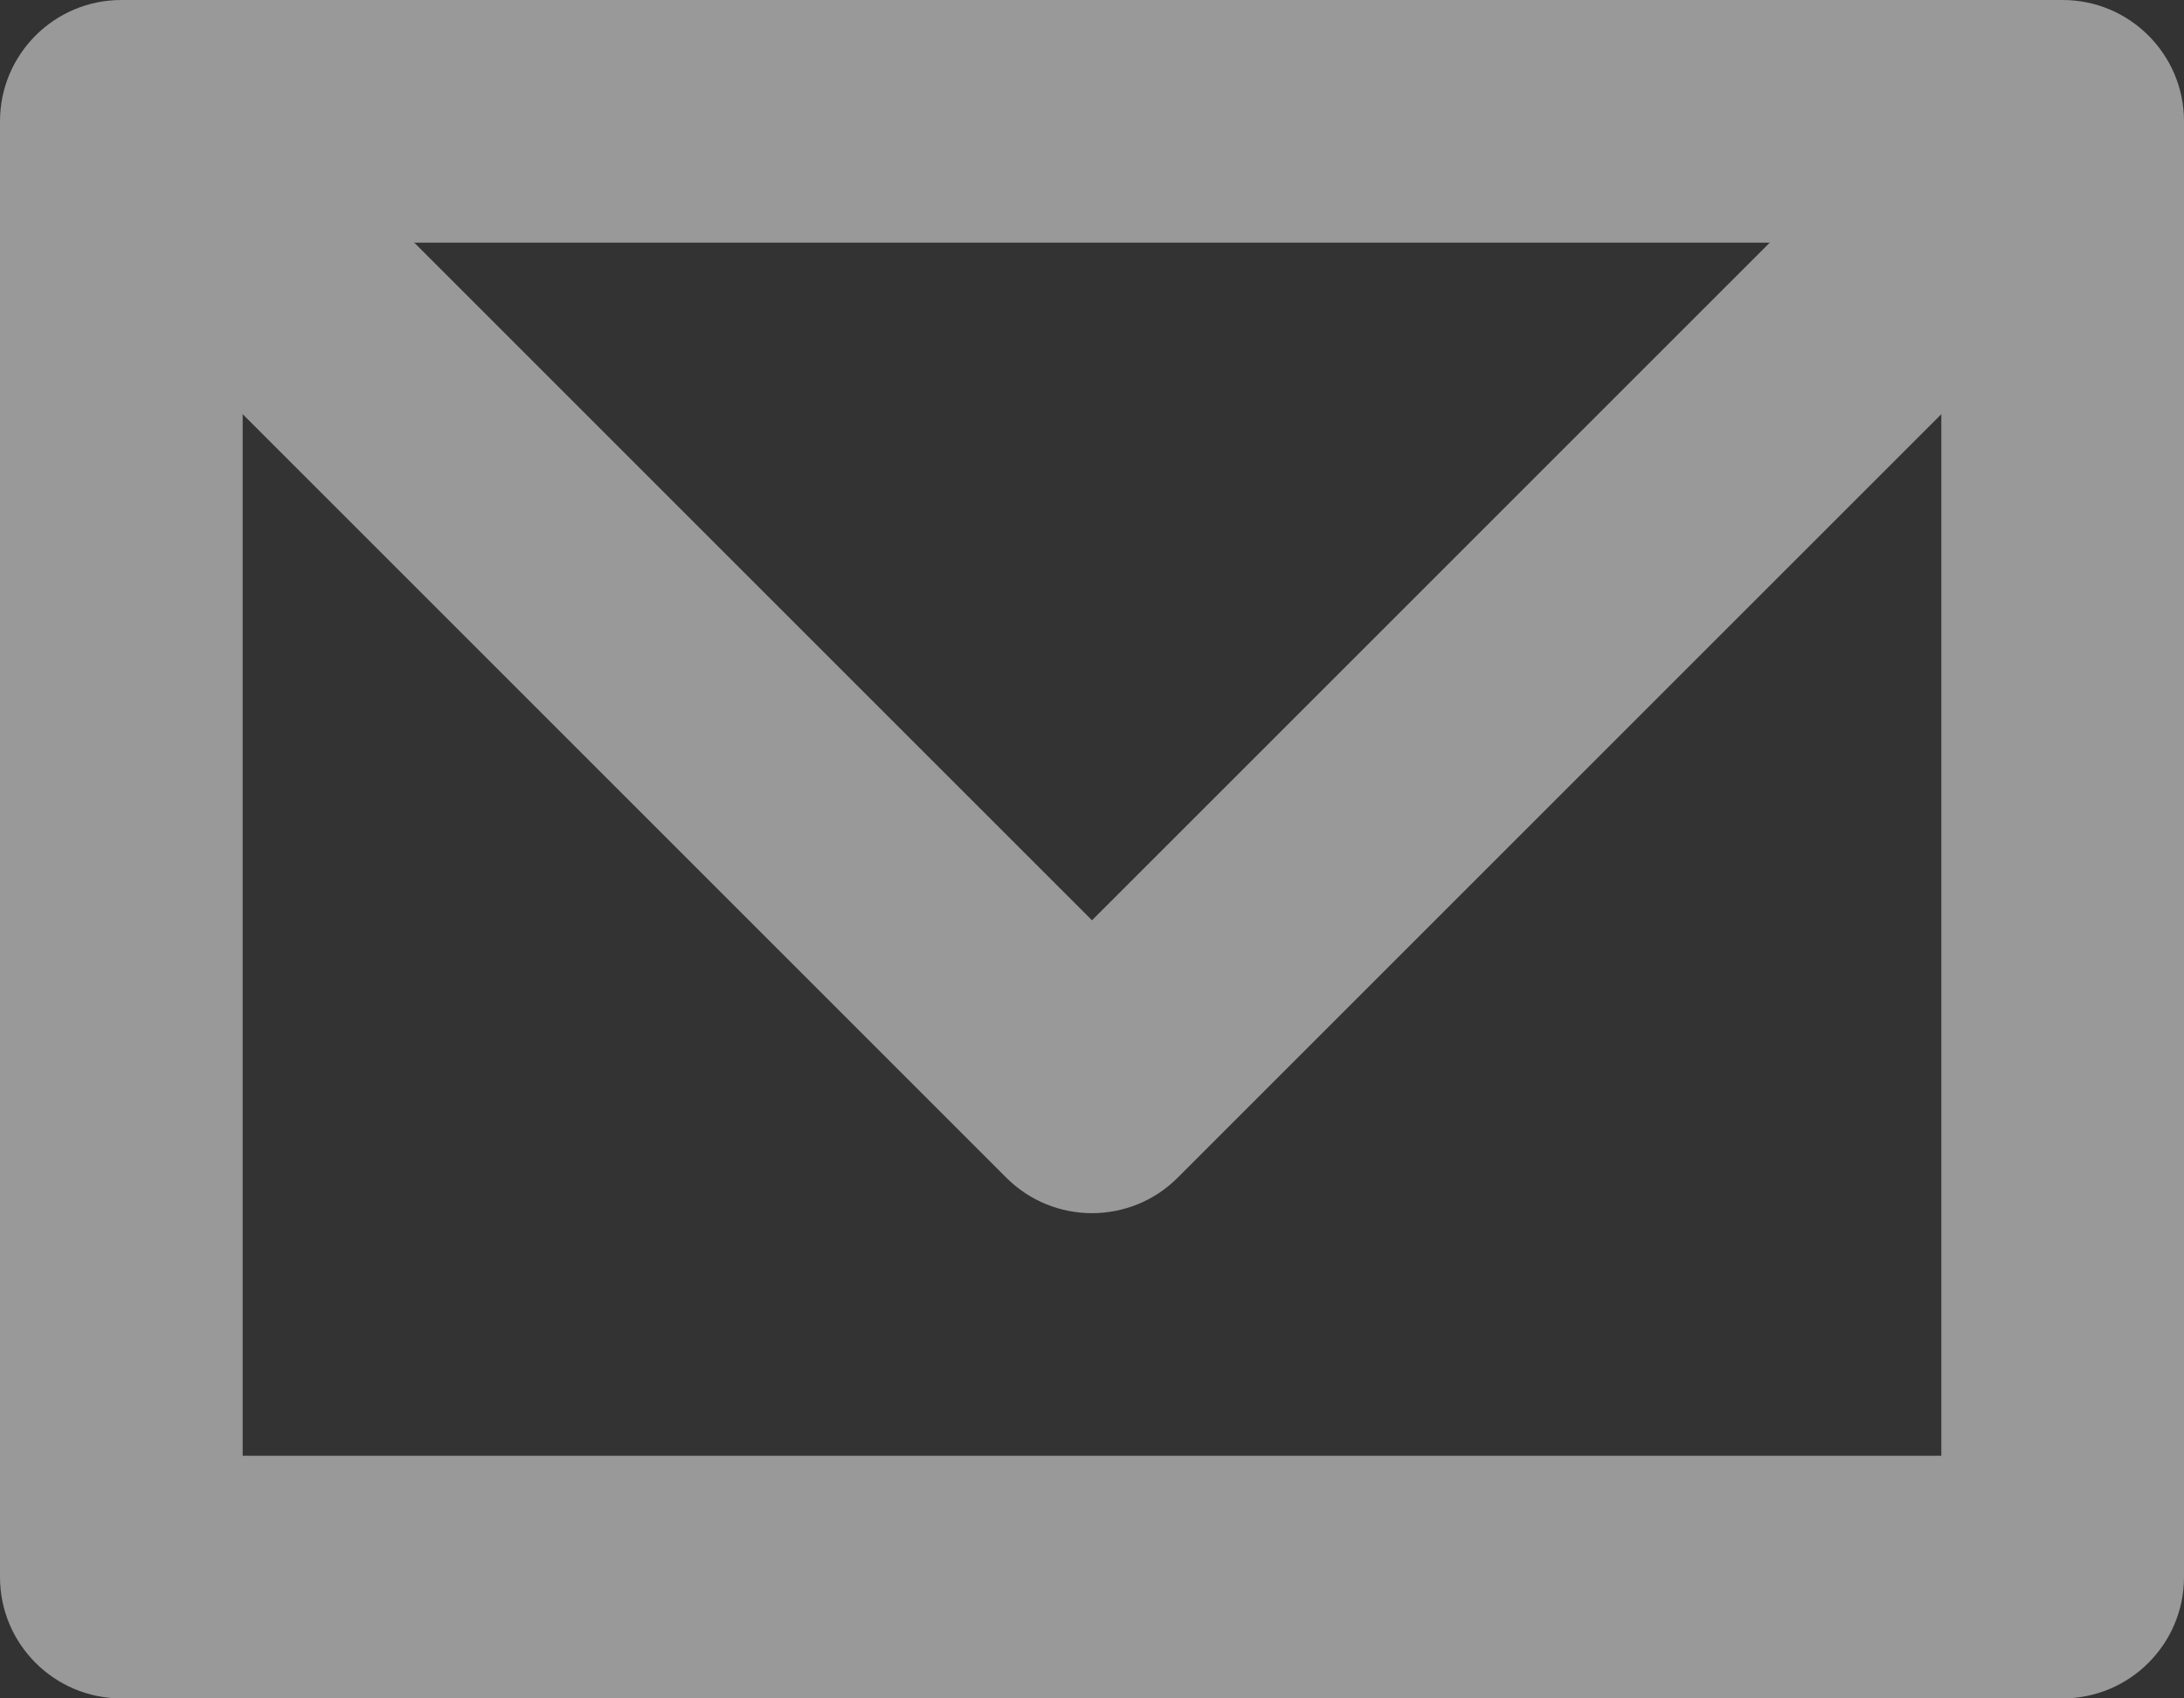
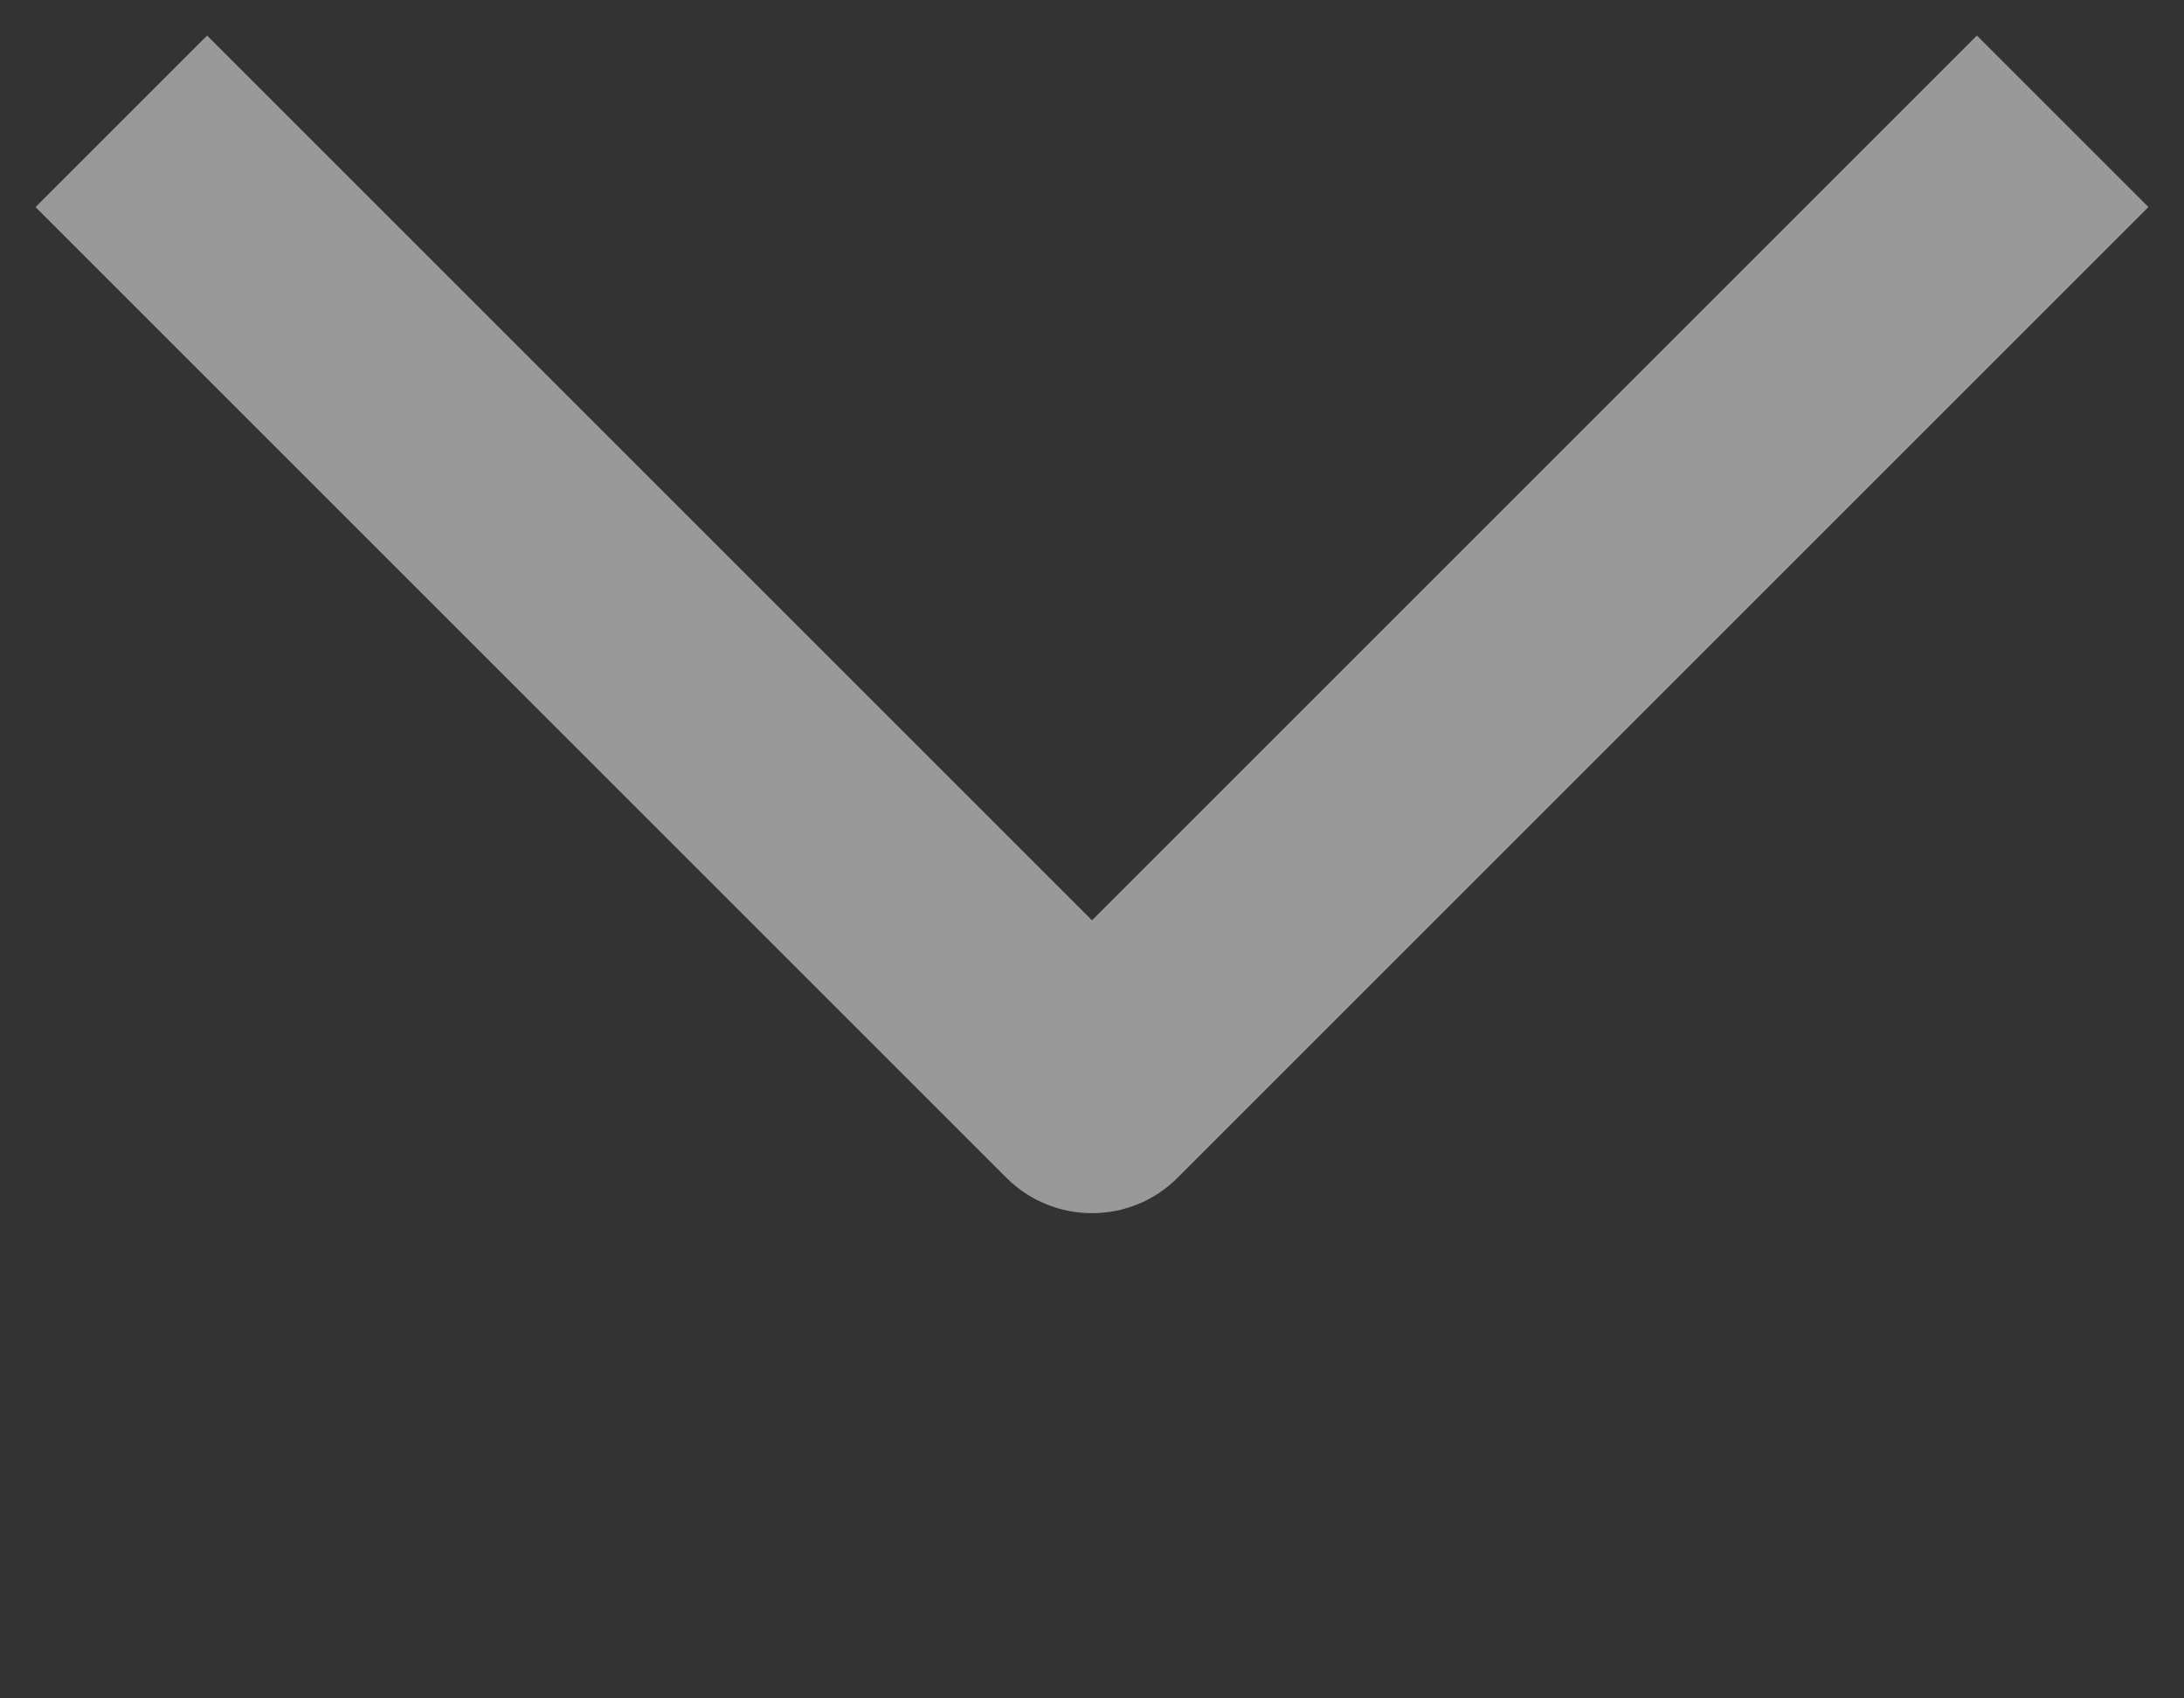
<svg xmlns="http://www.w3.org/2000/svg" width="18" height="14" viewBox="0 0 18 14" fill="none">
  <rect x="0" y="0" width="18" height="14" fill="#333333" stroke="none" />
  <g opacity="0.5">
-     <path fill-rule="evenodd" clip-rule="evenodd" d="M0 1C0 0.448 0.448 0 1 0H17C17.552 0 18 0.448 18 1V13C18 13.552 17.552 14 17 14H1C0.448 14 0 13.552 0 13V1ZM2 2V12H16V2H2Z" fill="white" />
    <path fill-rule="evenodd" clip-rule="evenodd" d="M8.293 9.707L0.293 1.707L1.707 0.293L9 7.586L16.293 0.293L17.707 1.707L9.707 9.707C9.317 10.098 8.683 10.098 8.293 9.707Z" fill="white" />
  </g>
</svg>